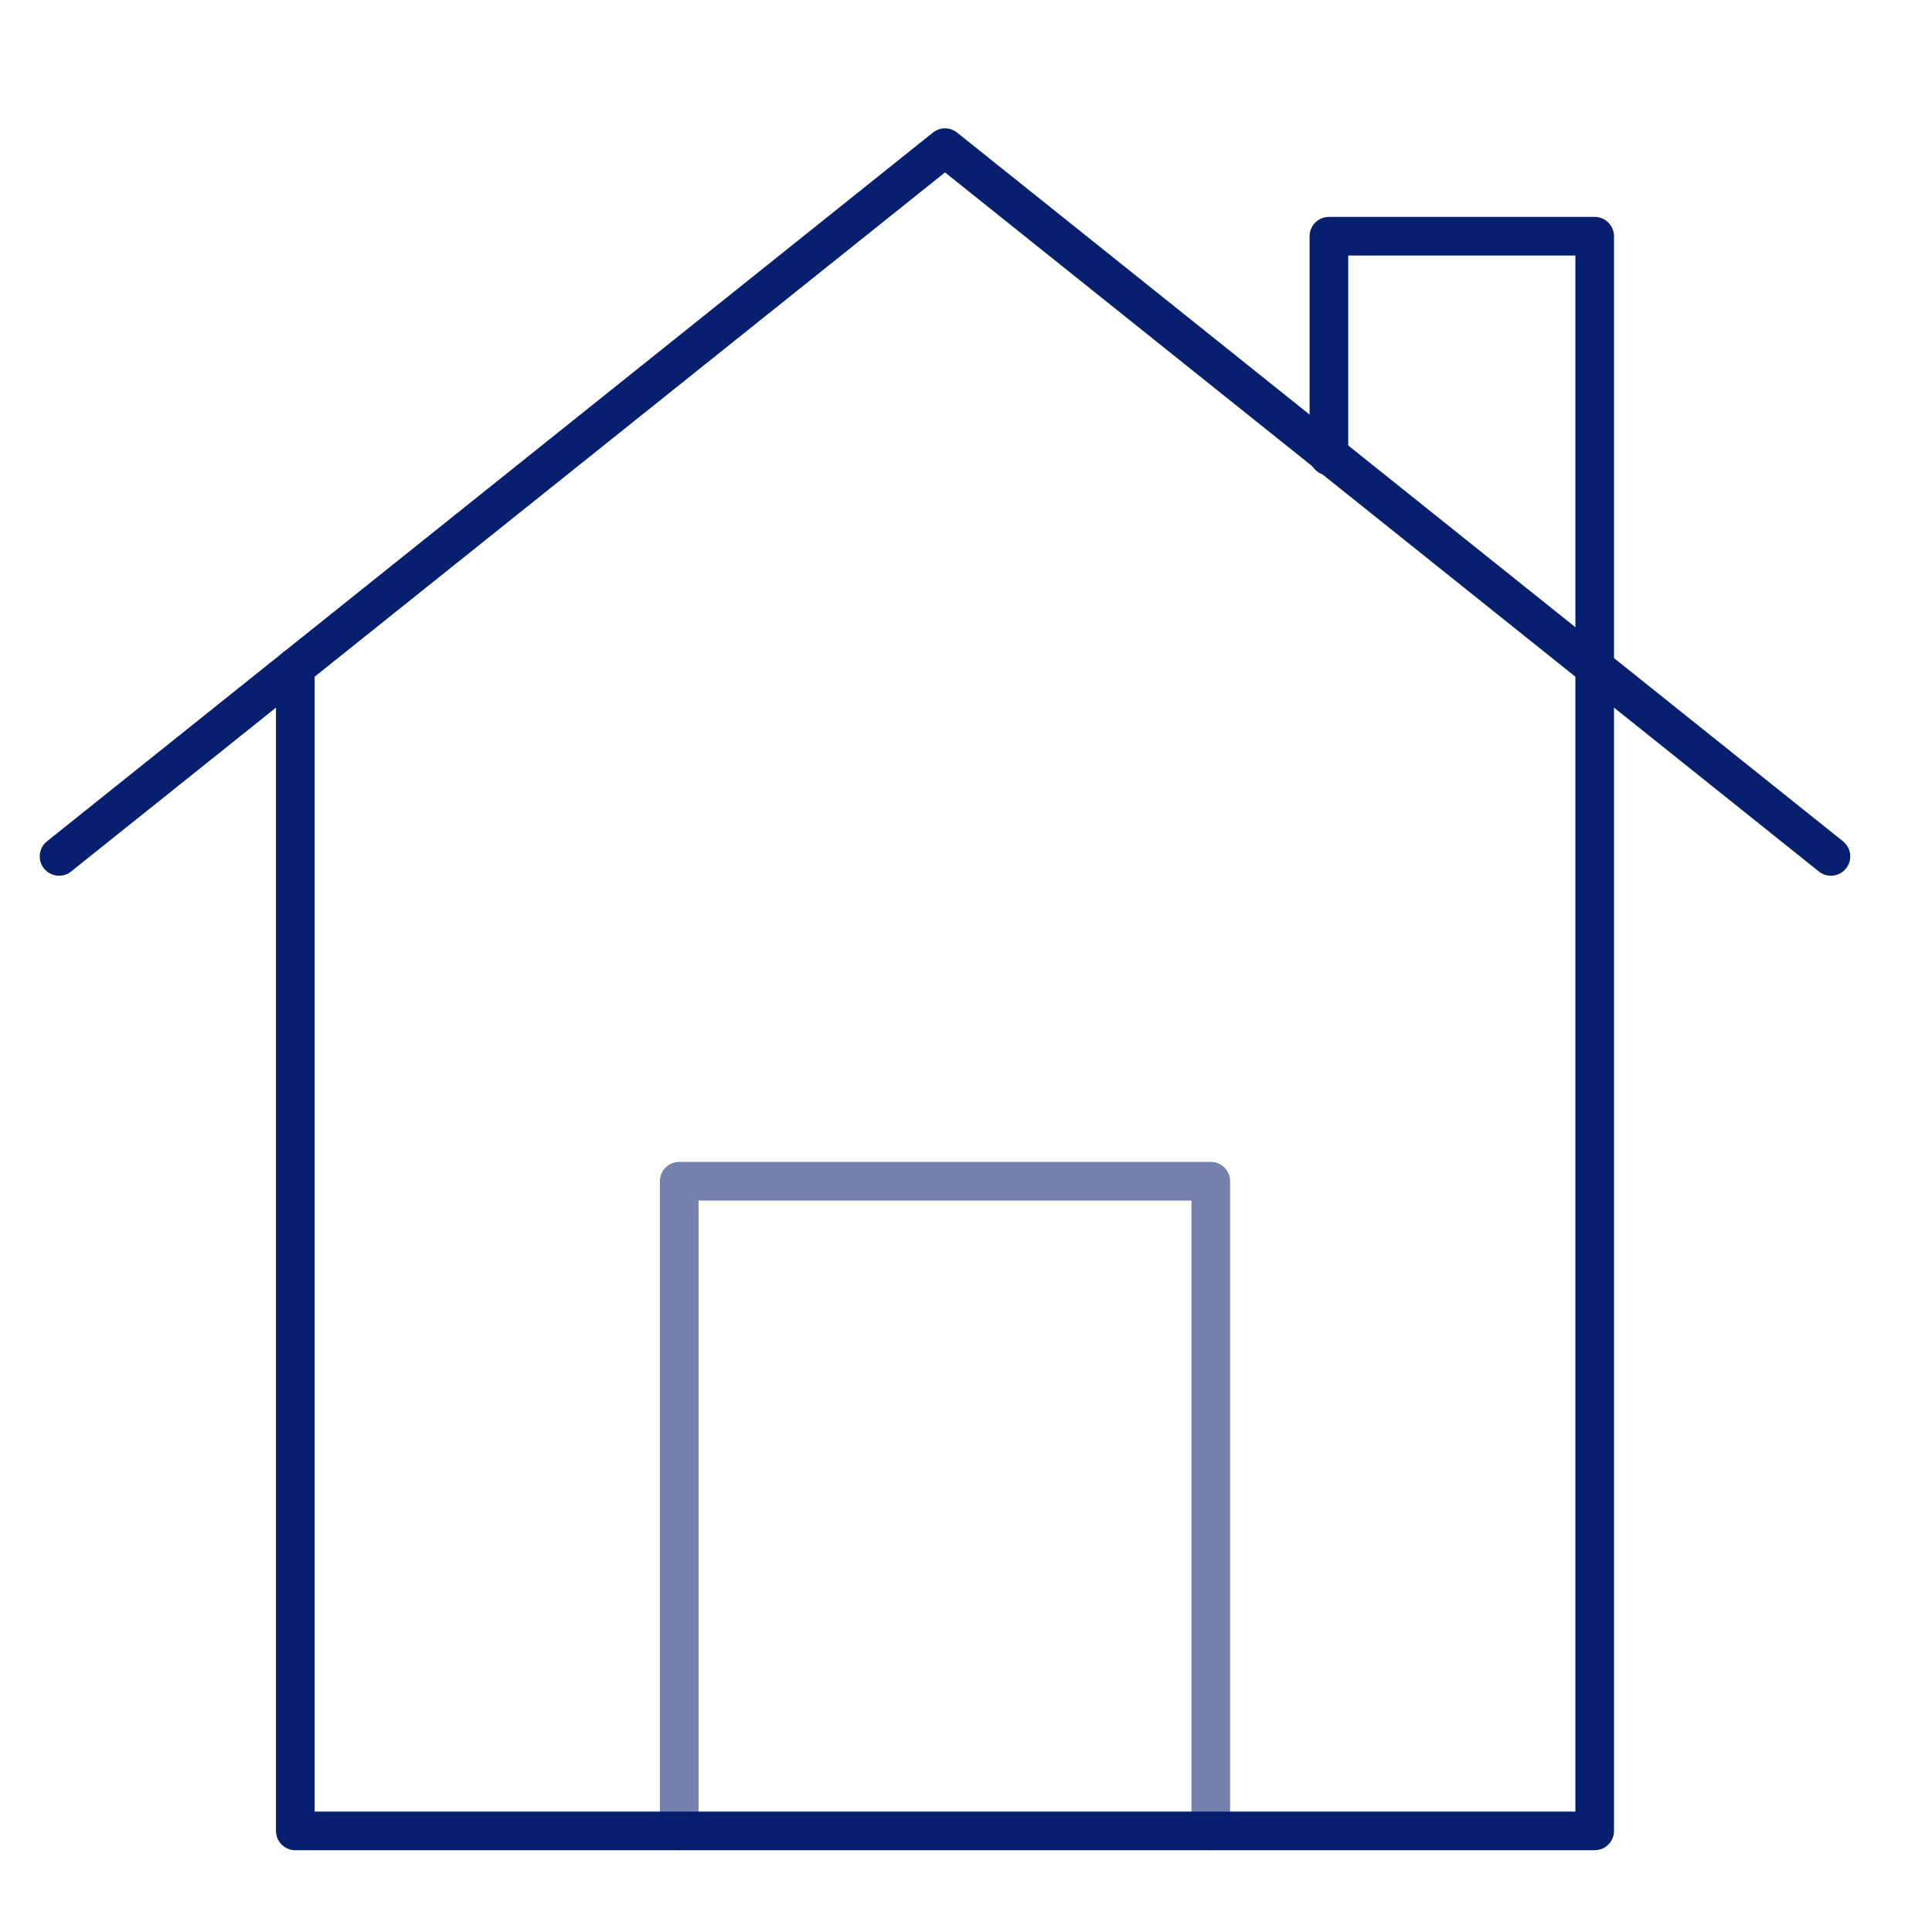
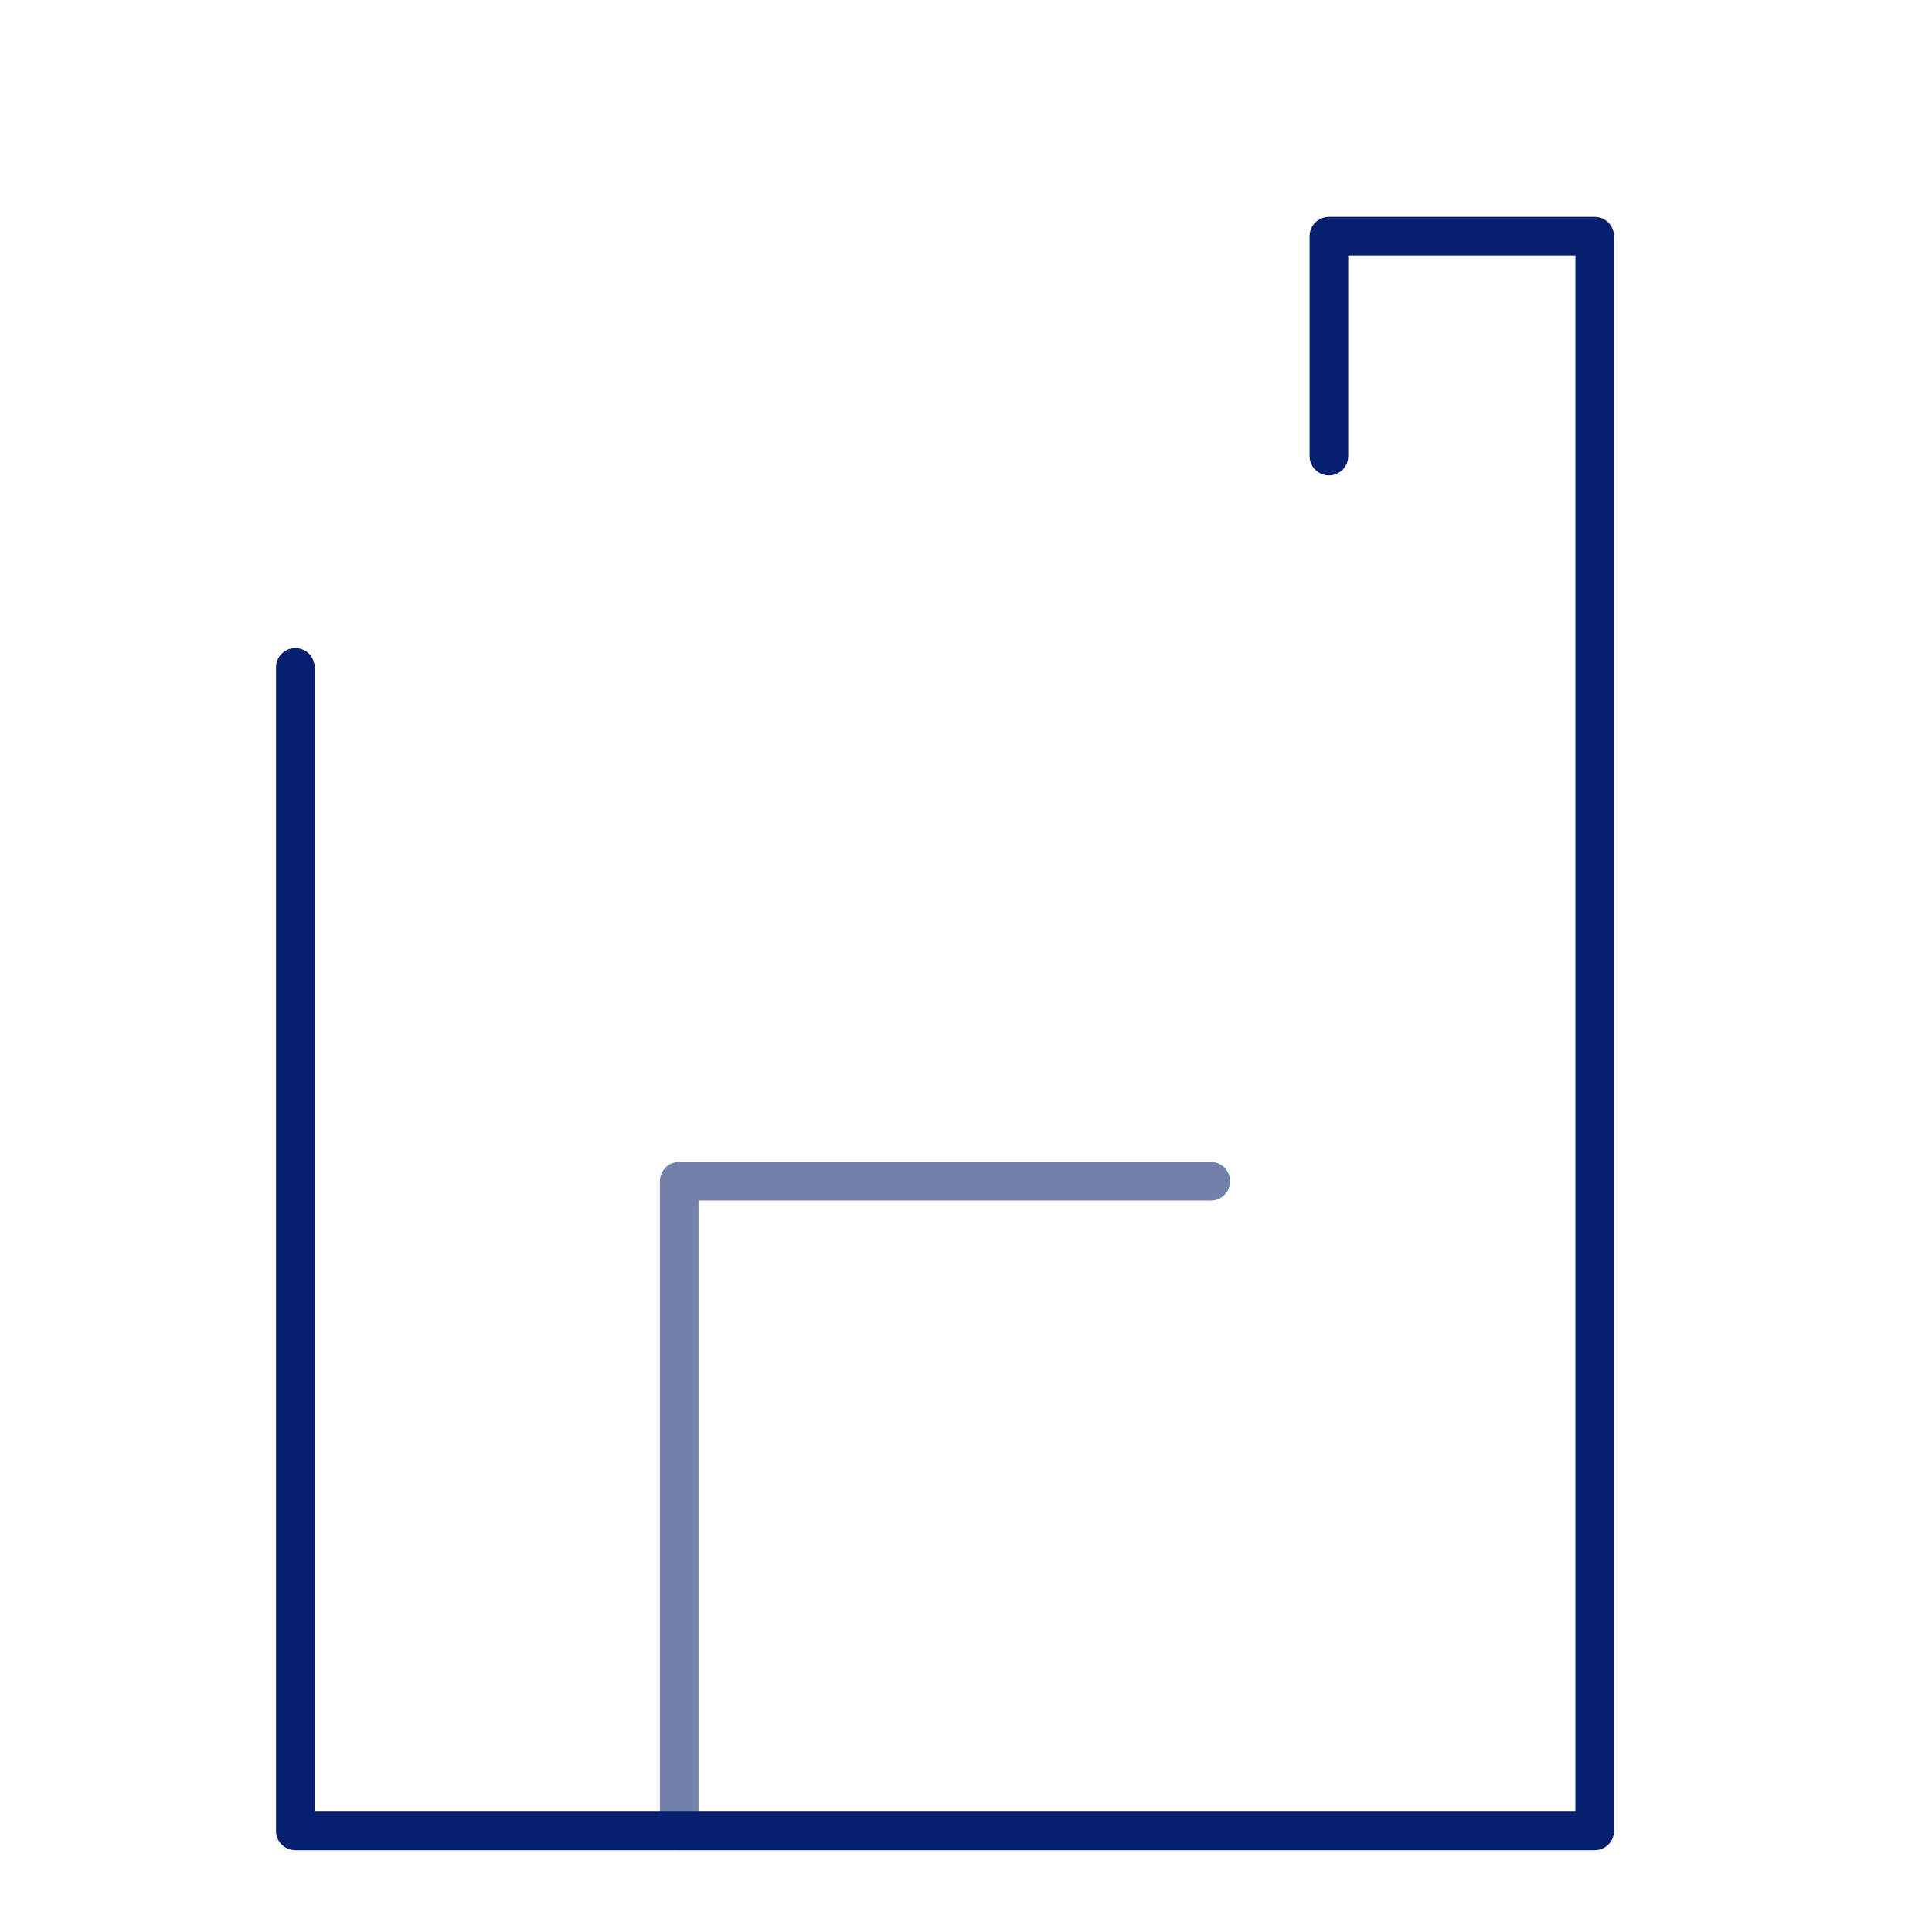
<svg xmlns="http://www.w3.org/2000/svg" width="100" height="100" viewBox="0 0 100 100" fill="none">
-   <path d="M3.057 44.327L48.913 7.643L94.769 44.327" stroke="#061F6F" stroke-width="2" stroke-miterlimit="10" stroke-linecap="round" stroke-linejoin="round" />
-   <path d="M35.156 94.767V61.14H62.67V94.767" stroke="#7381AC" stroke-width="2" stroke-miterlimit="10" stroke-linecap="round" stroke-linejoin="round" />
+   <path d="M35.156 94.767V61.14H62.67" stroke="#7381AC" stroke-width="2" stroke-miterlimit="10" stroke-linecap="round" stroke-linejoin="round" />
  <path d="M15.285 34.544V94.767H82.541V12.228H68.784V23.608" stroke="#061F6F" stroke-width="2" stroke-miterlimit="10" stroke-linecap="round" stroke-linejoin="round" />
</svg>